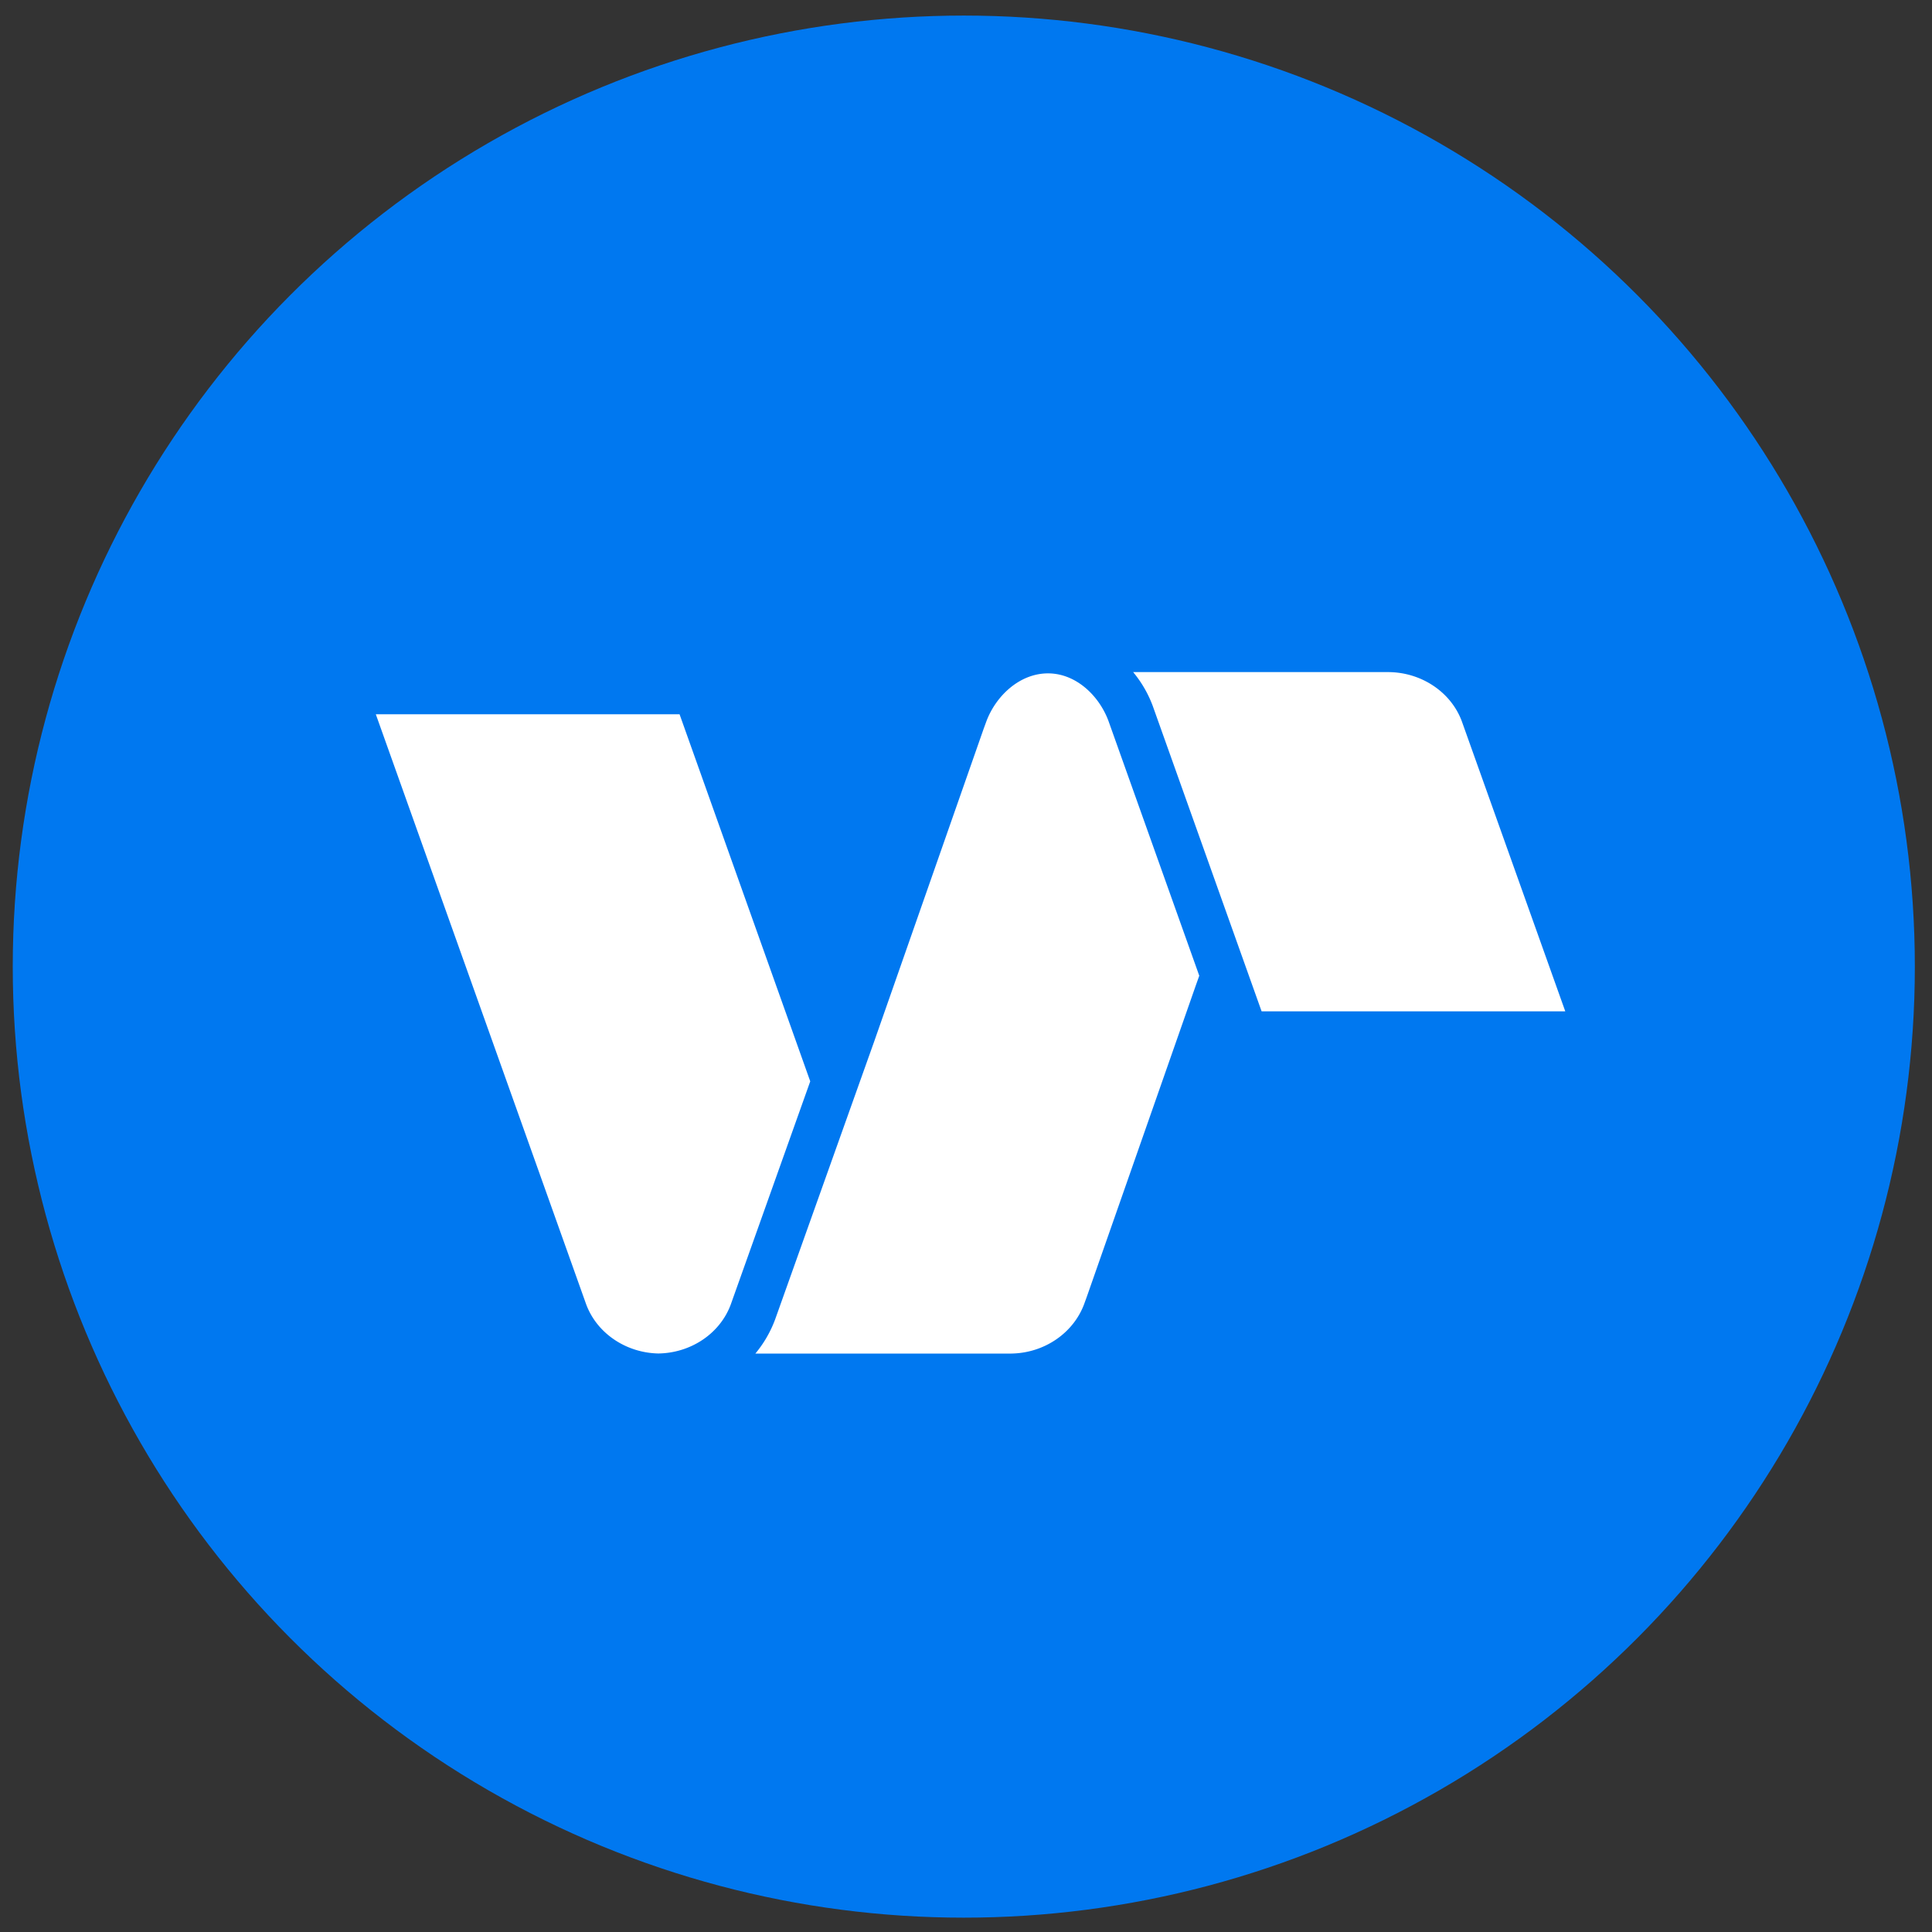
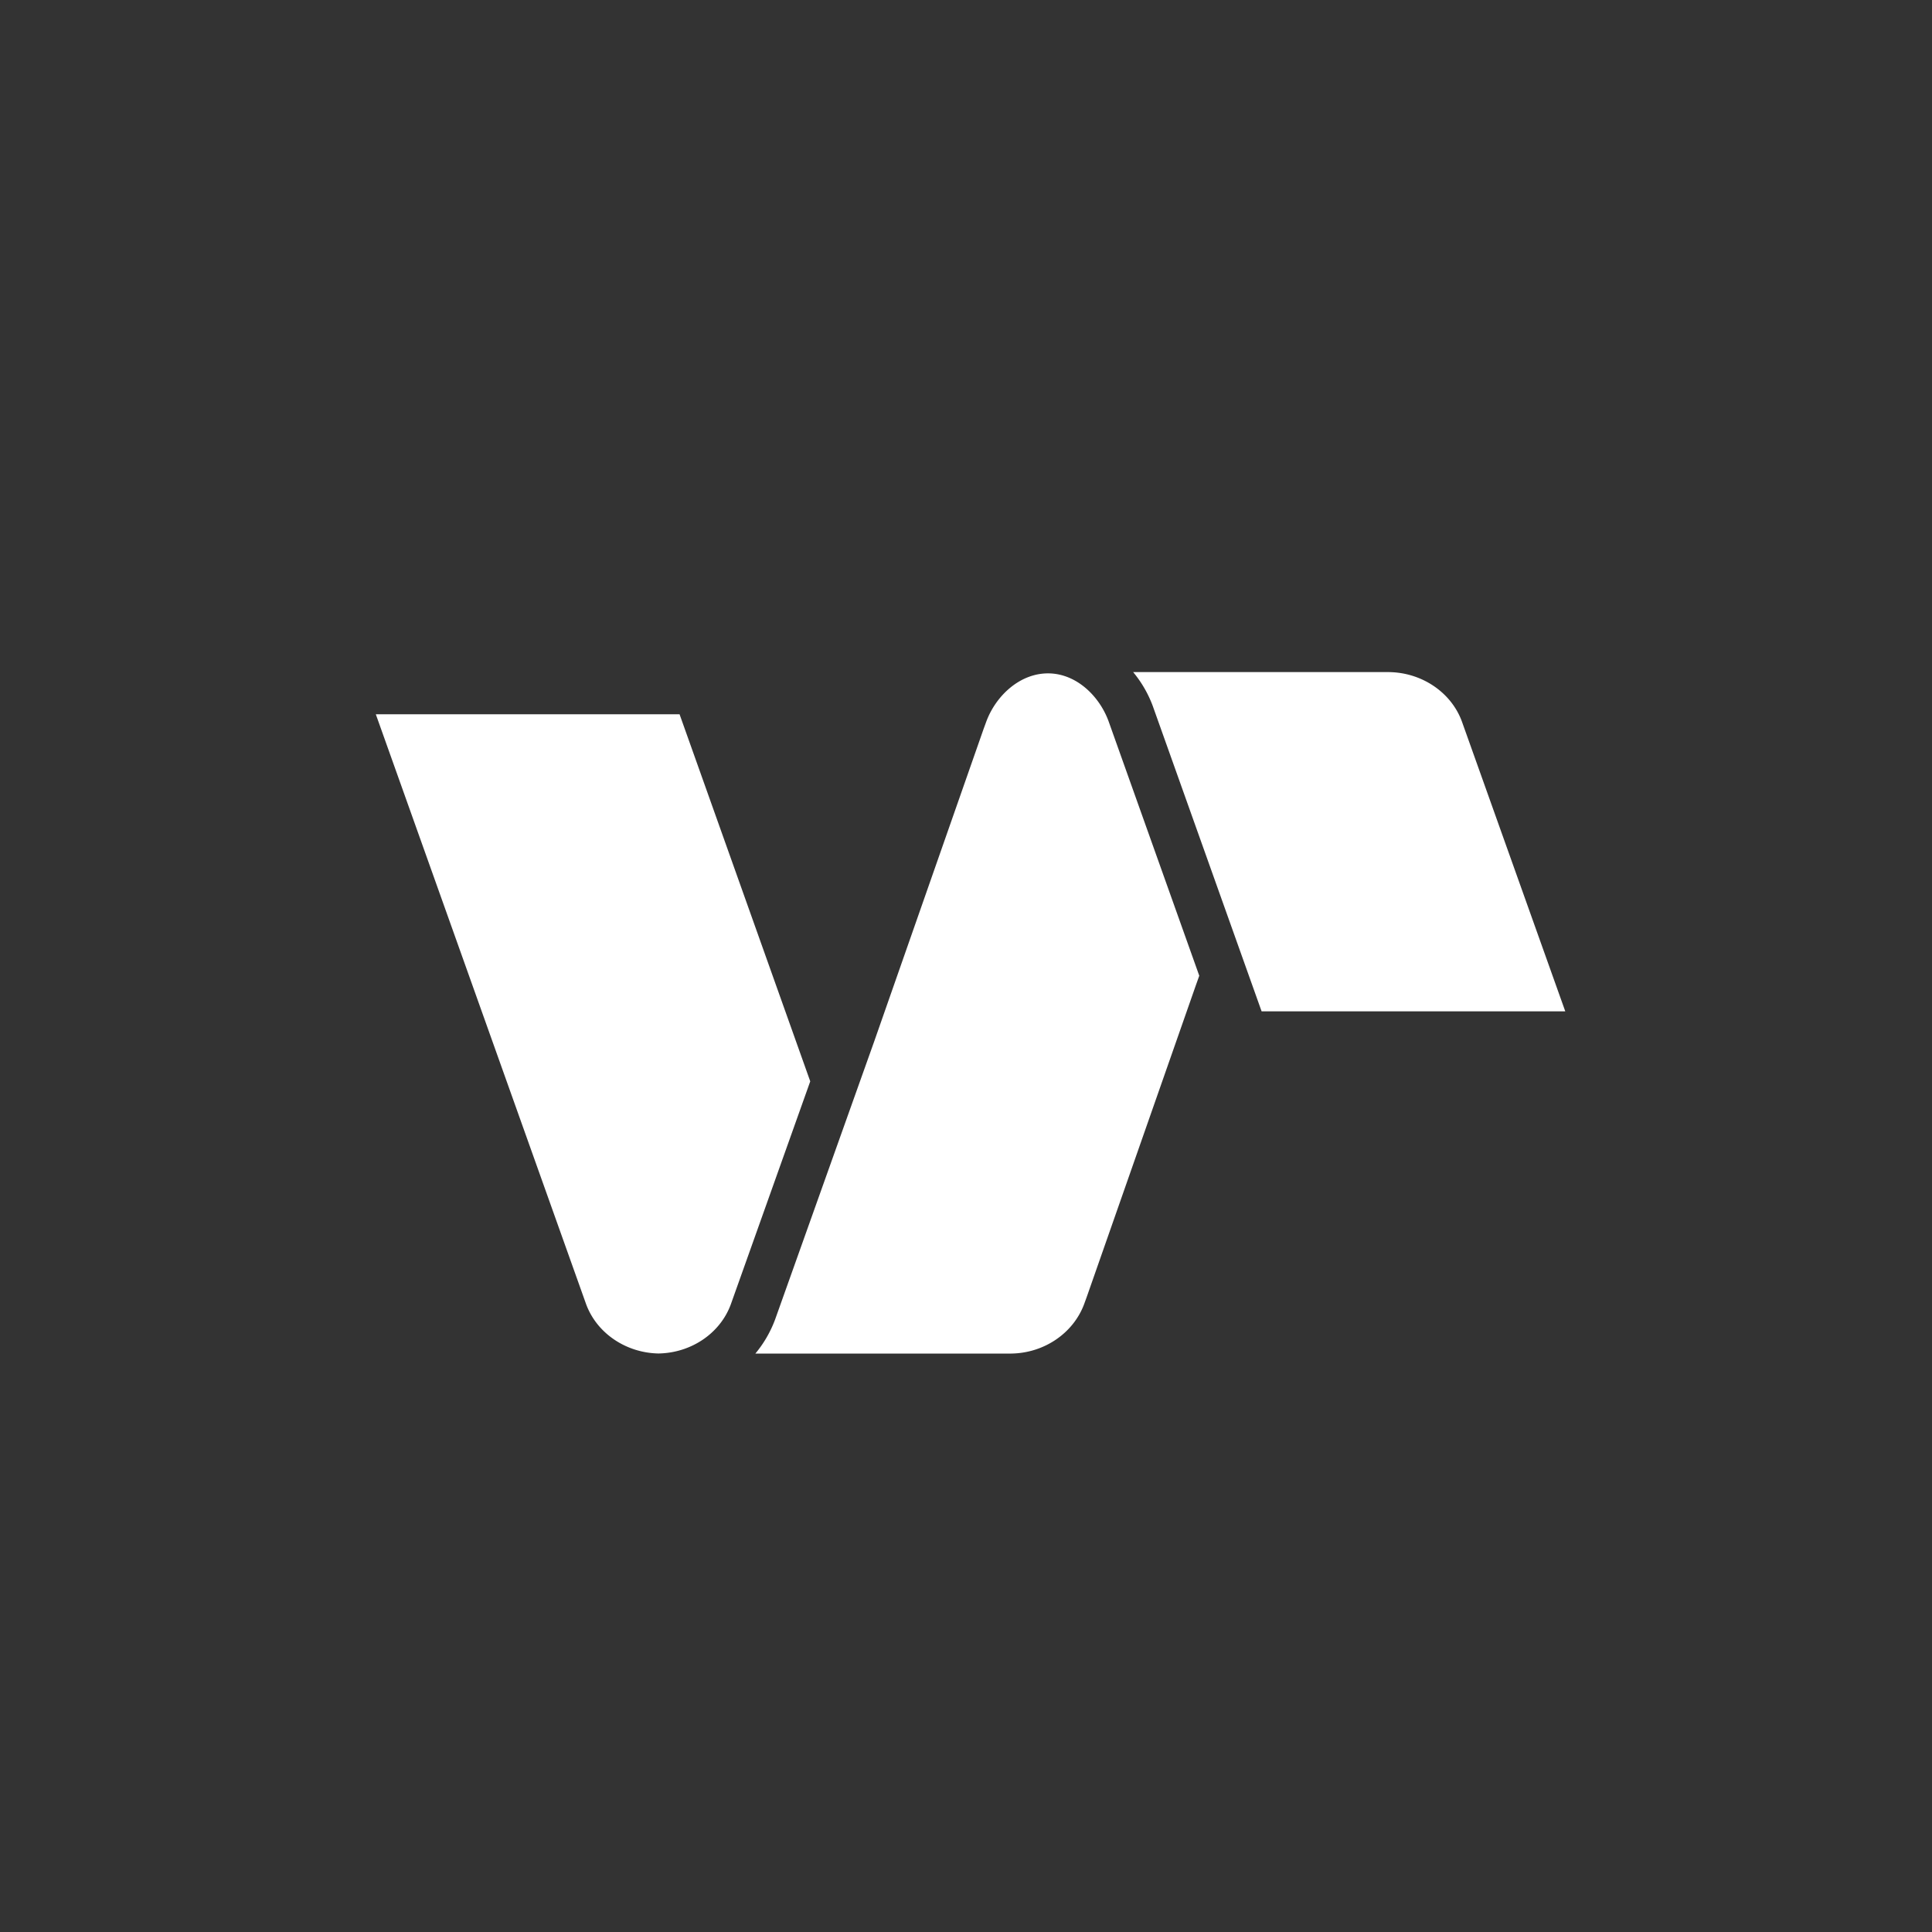
<svg xmlns="http://www.w3.org/2000/svg" data-name="Capa 1" viewBox="0 0 500 500">
  <rect x="0" y="0" width="500" height="500" fill="#333333" stroke="none" />
-   <circle cx="249.43" cy="250.16" r="246.13" style="fill:#0078f0" />
  <path d="m189.11 337.63 20.58-57.78-33.82-95H97.26l54.42 152.65c2.74 7.48 10.24 12.6 18.69 12.78 8.45-.12 15.96-5.16 18.74-12.65Zm97.75-151.08c-2.39-6.41-8.22-12.13-15.36-12.28-7.5-.15-13.81 5.8-16.28 12.56l-.65 1.77-28.32 80.9-25.66 72a30.34 30.34 0 0 1-5.1 8.8h66.28c8.49-.14 16-5.28 18.8-12.79l.66-1.81 28.31-80.86.83-2.32Zm39.64 75.18h78.59l-26.75-75c-2.75-7.51-10.3-12.65-18.8-12.79h-66.28a30.15 30.15 0 0 1 5.06 8.73Z" style="fill:#fff" />
</svg>